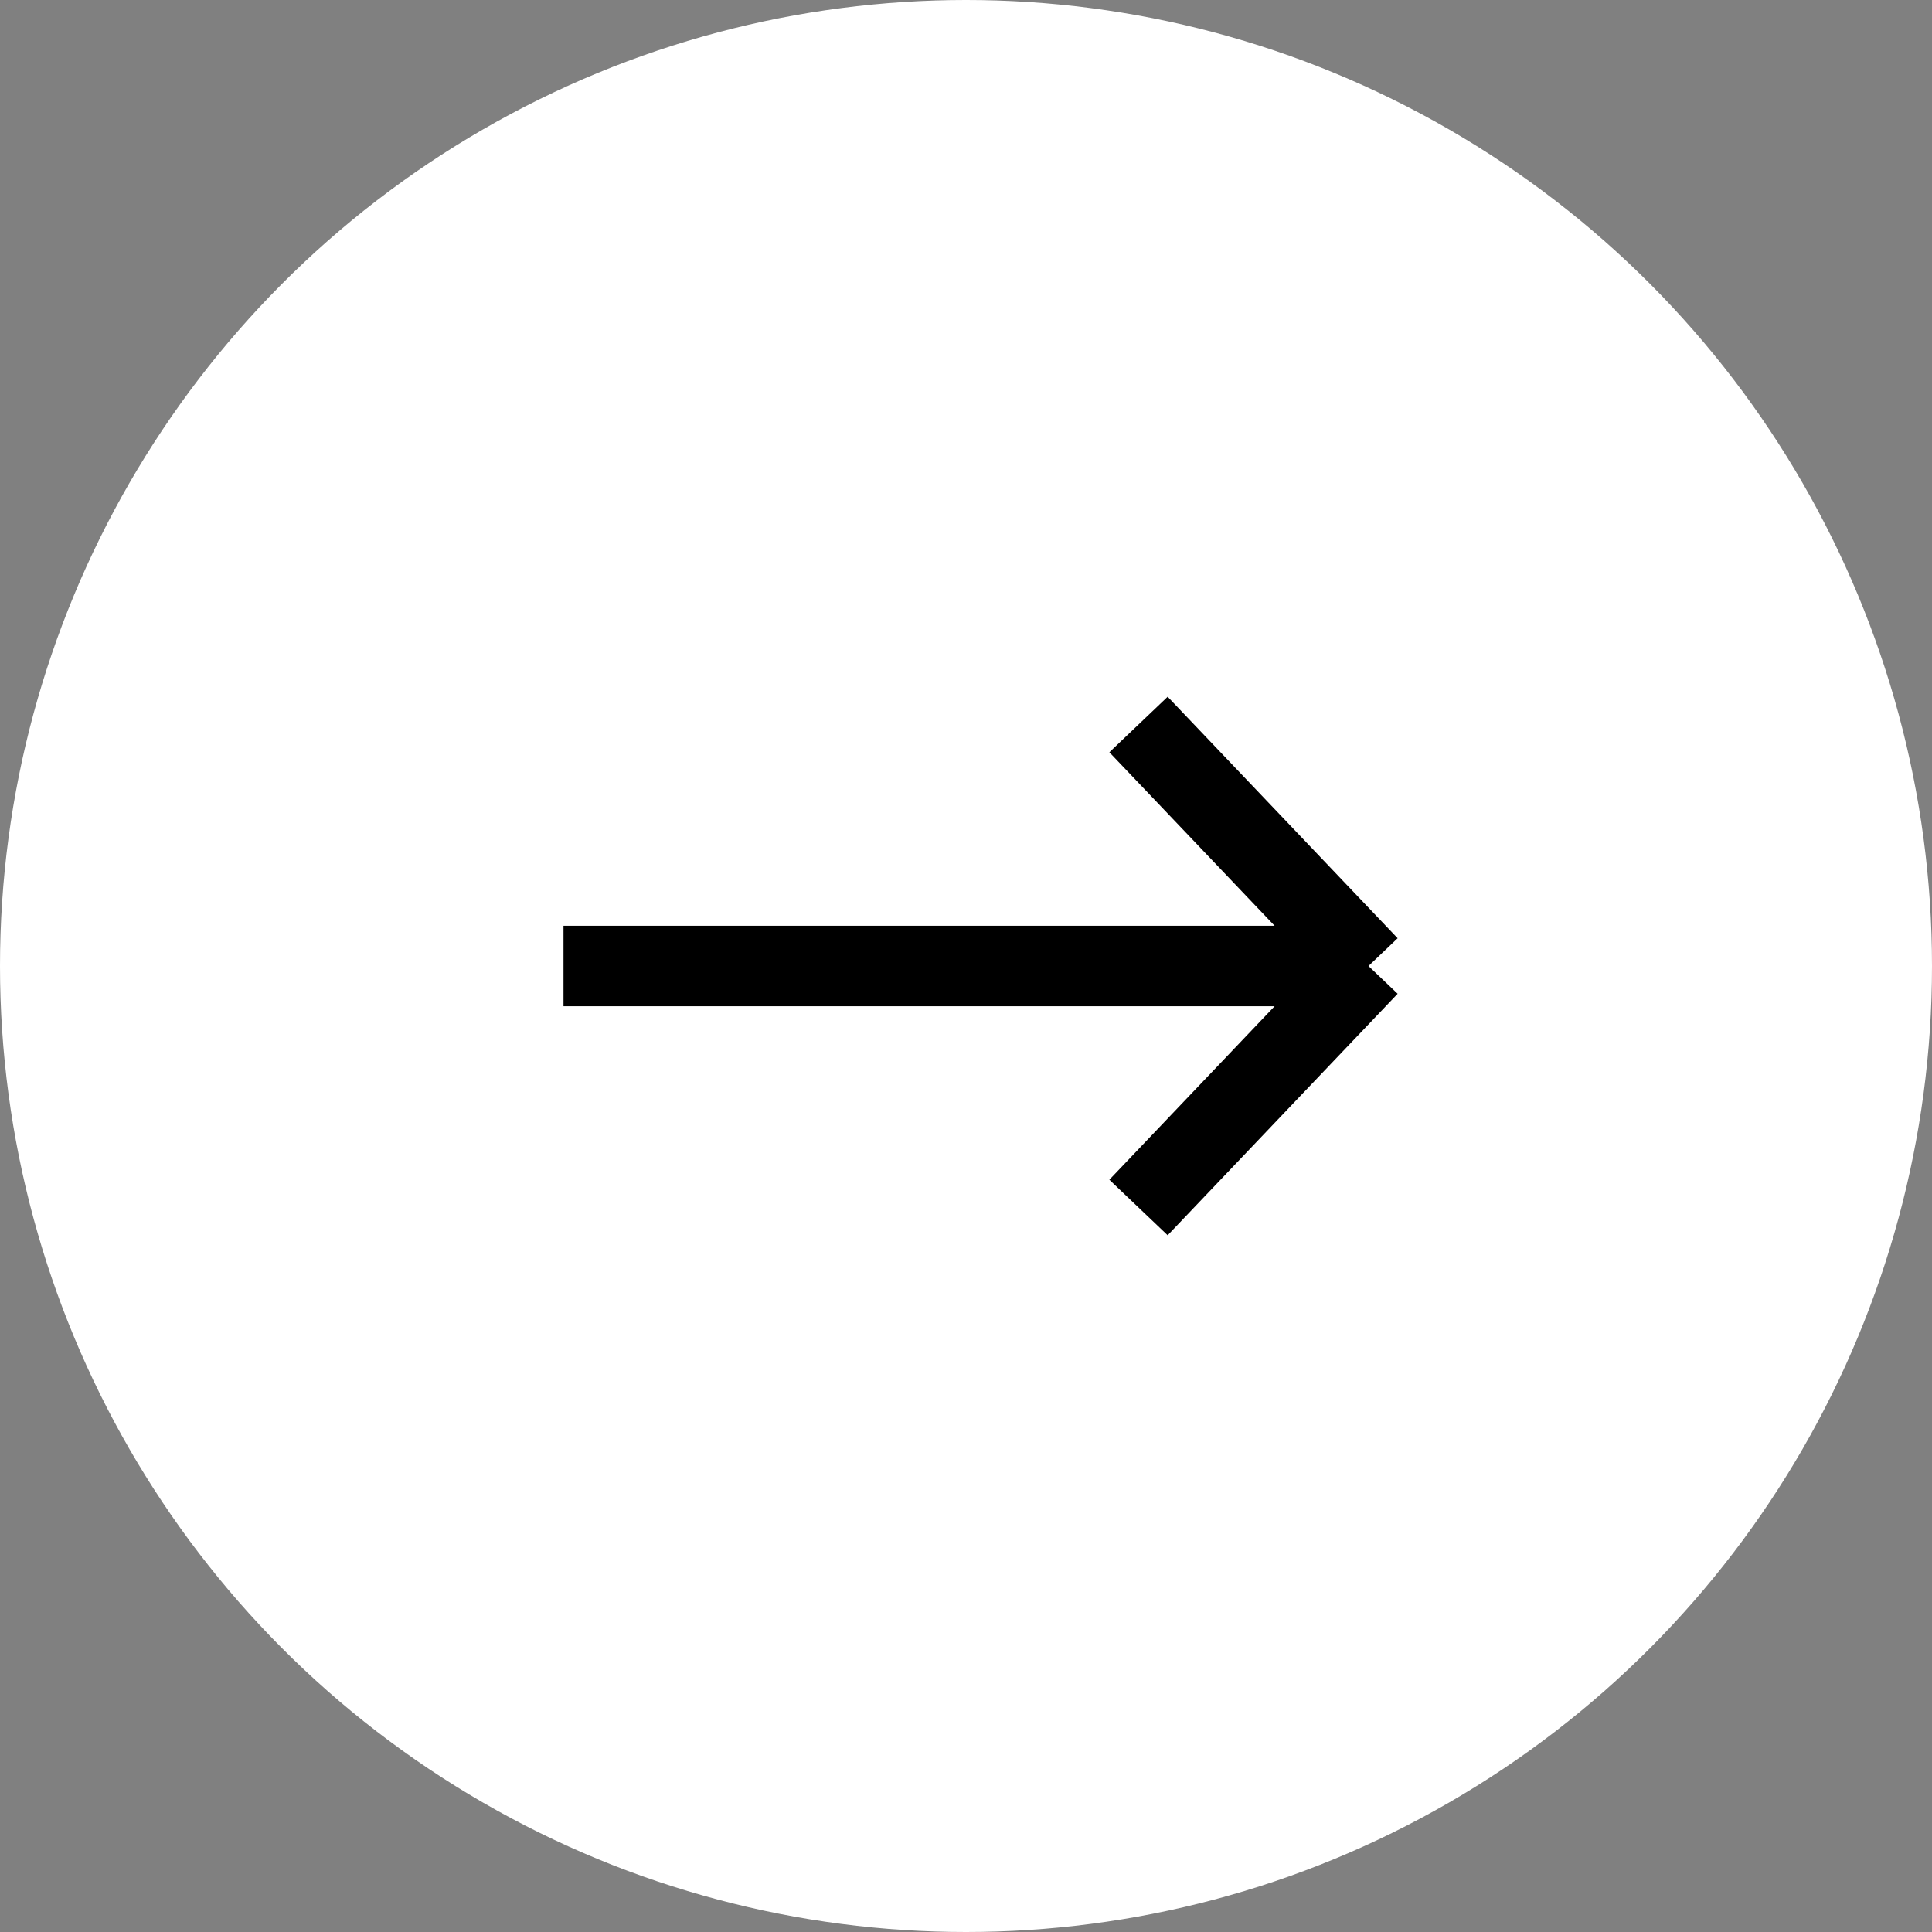
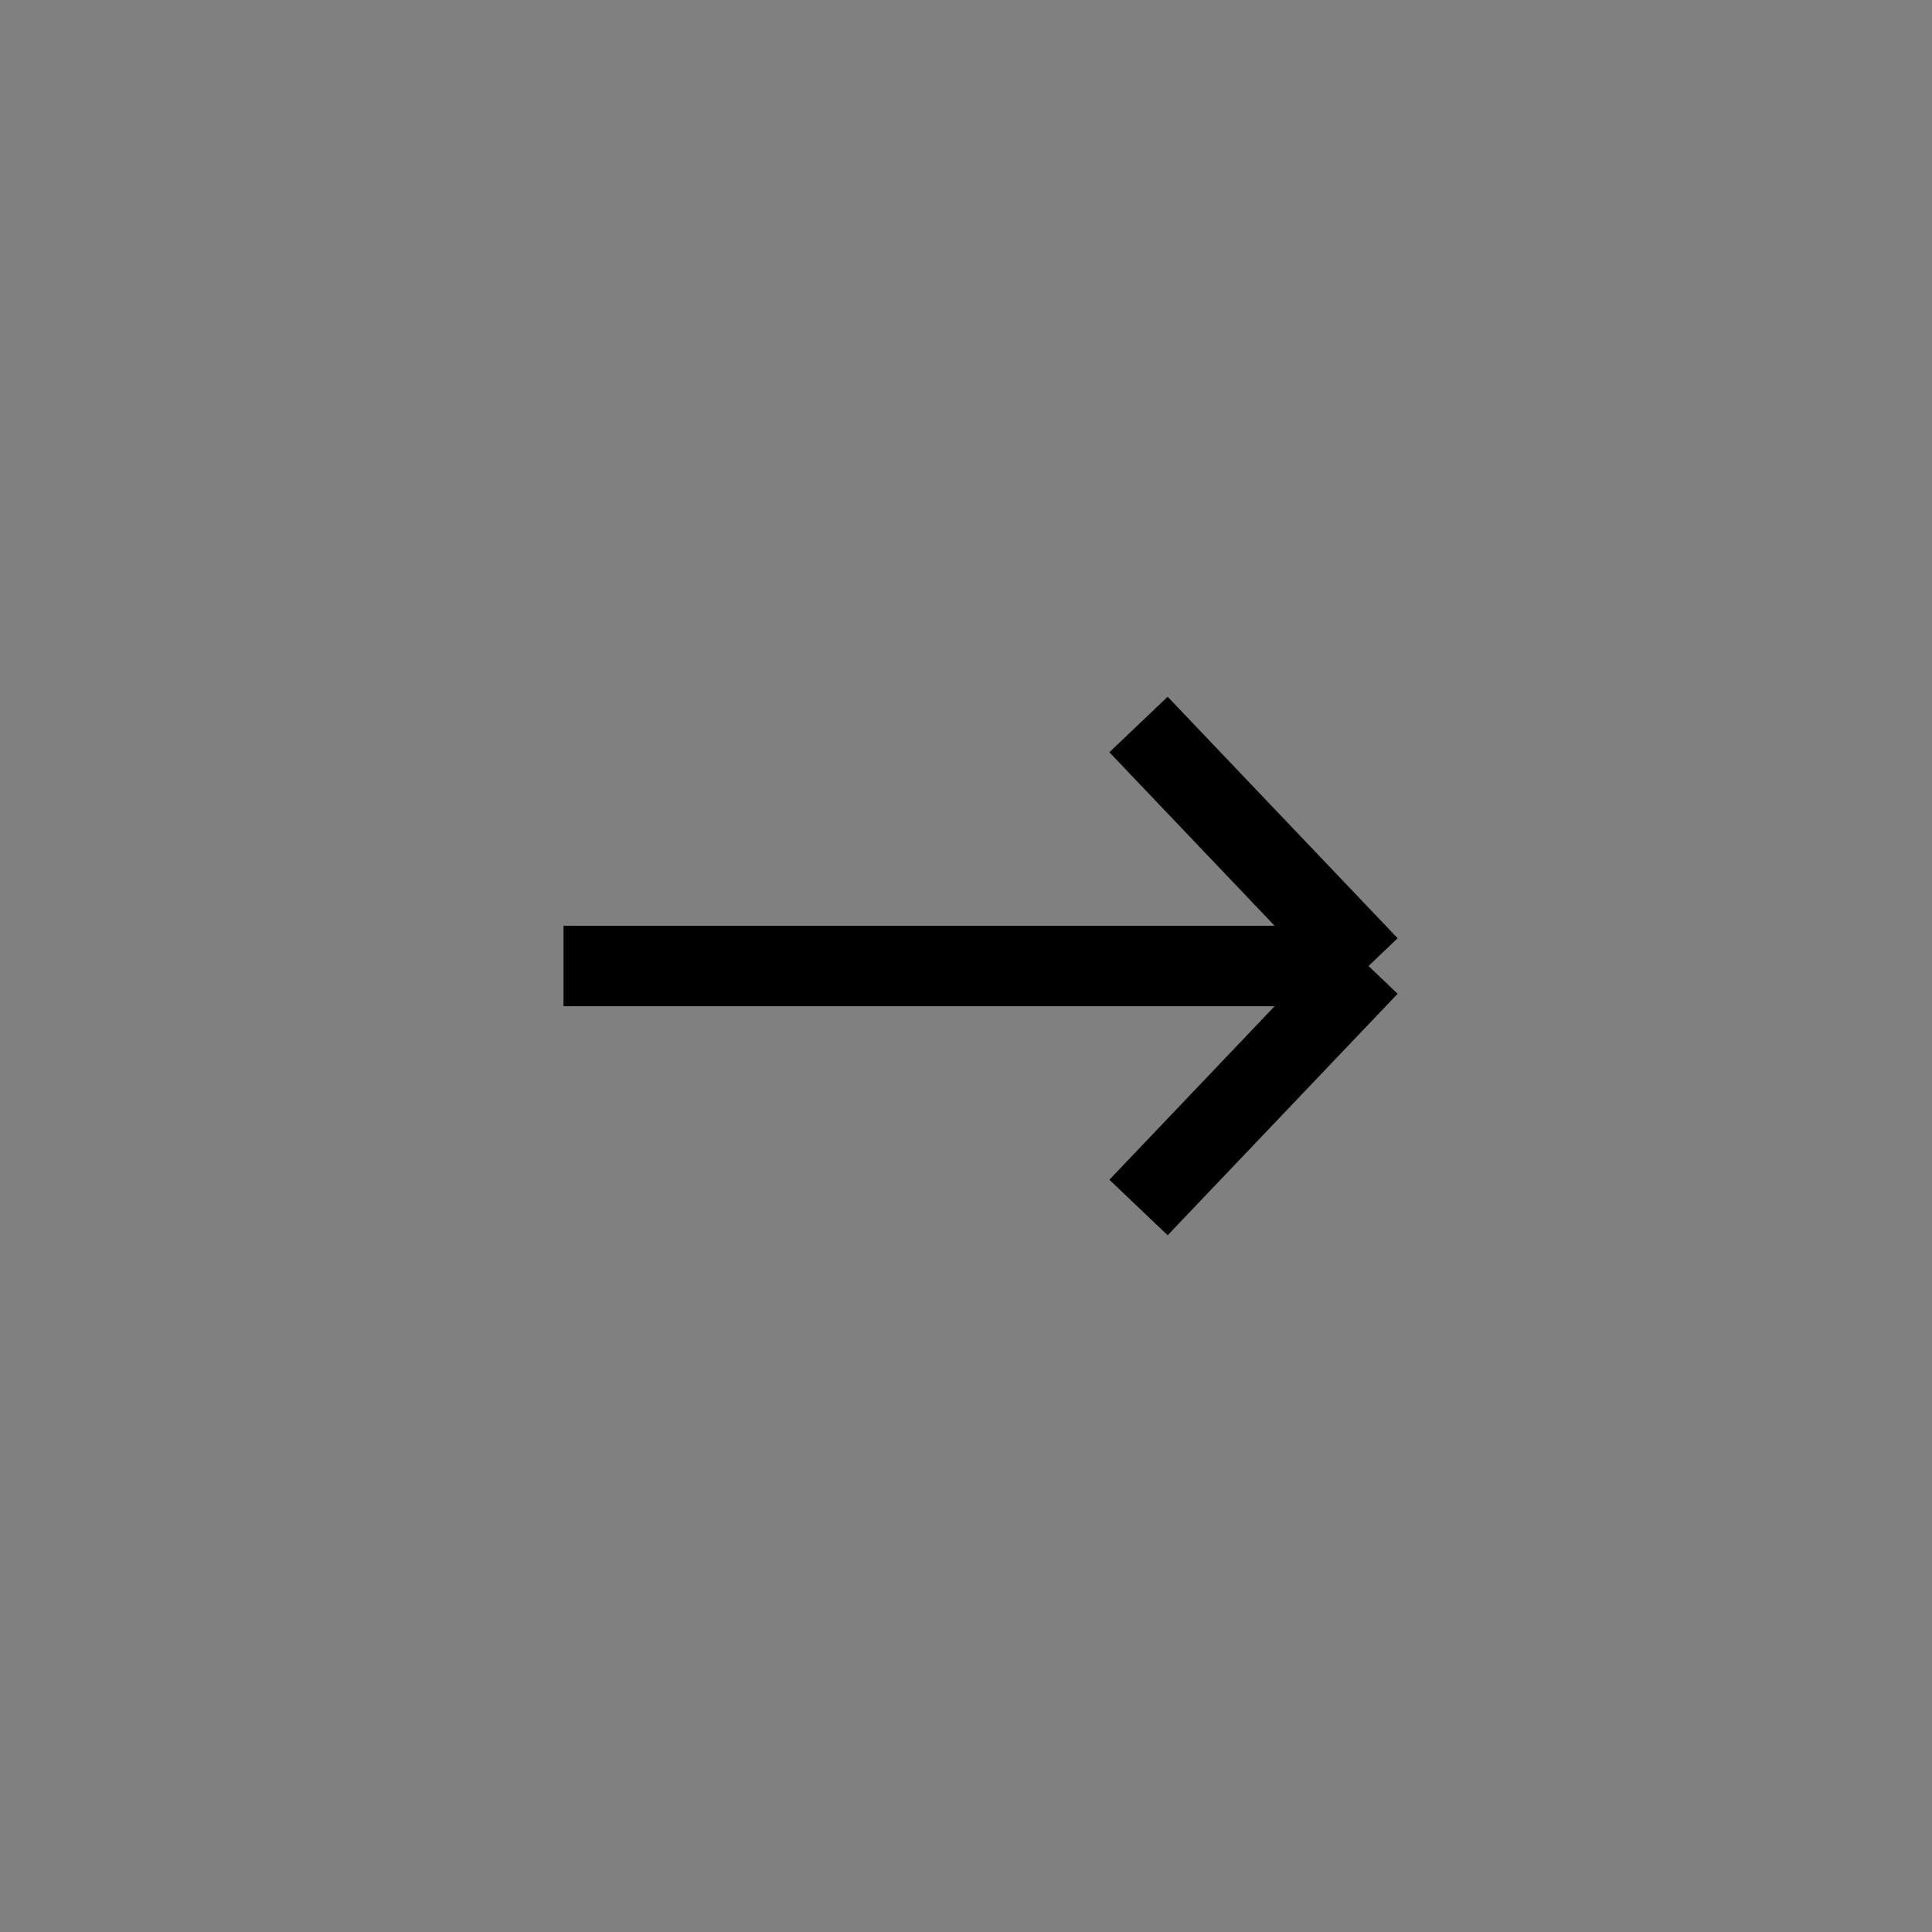
<svg xmlns="http://www.w3.org/2000/svg" width="24" height="24" viewBox="0 0 24 24" fill="none">
  <rect x="0" y="0" width="24" height="24" fill="#808080" stroke="none" />
-   <circle cx="12" cy="12" r="12" fill="#fff" />
  <path d="M7 12h10m0 0-2.857-3M17 12l-2.857 3" stroke="#000" />
</svg>